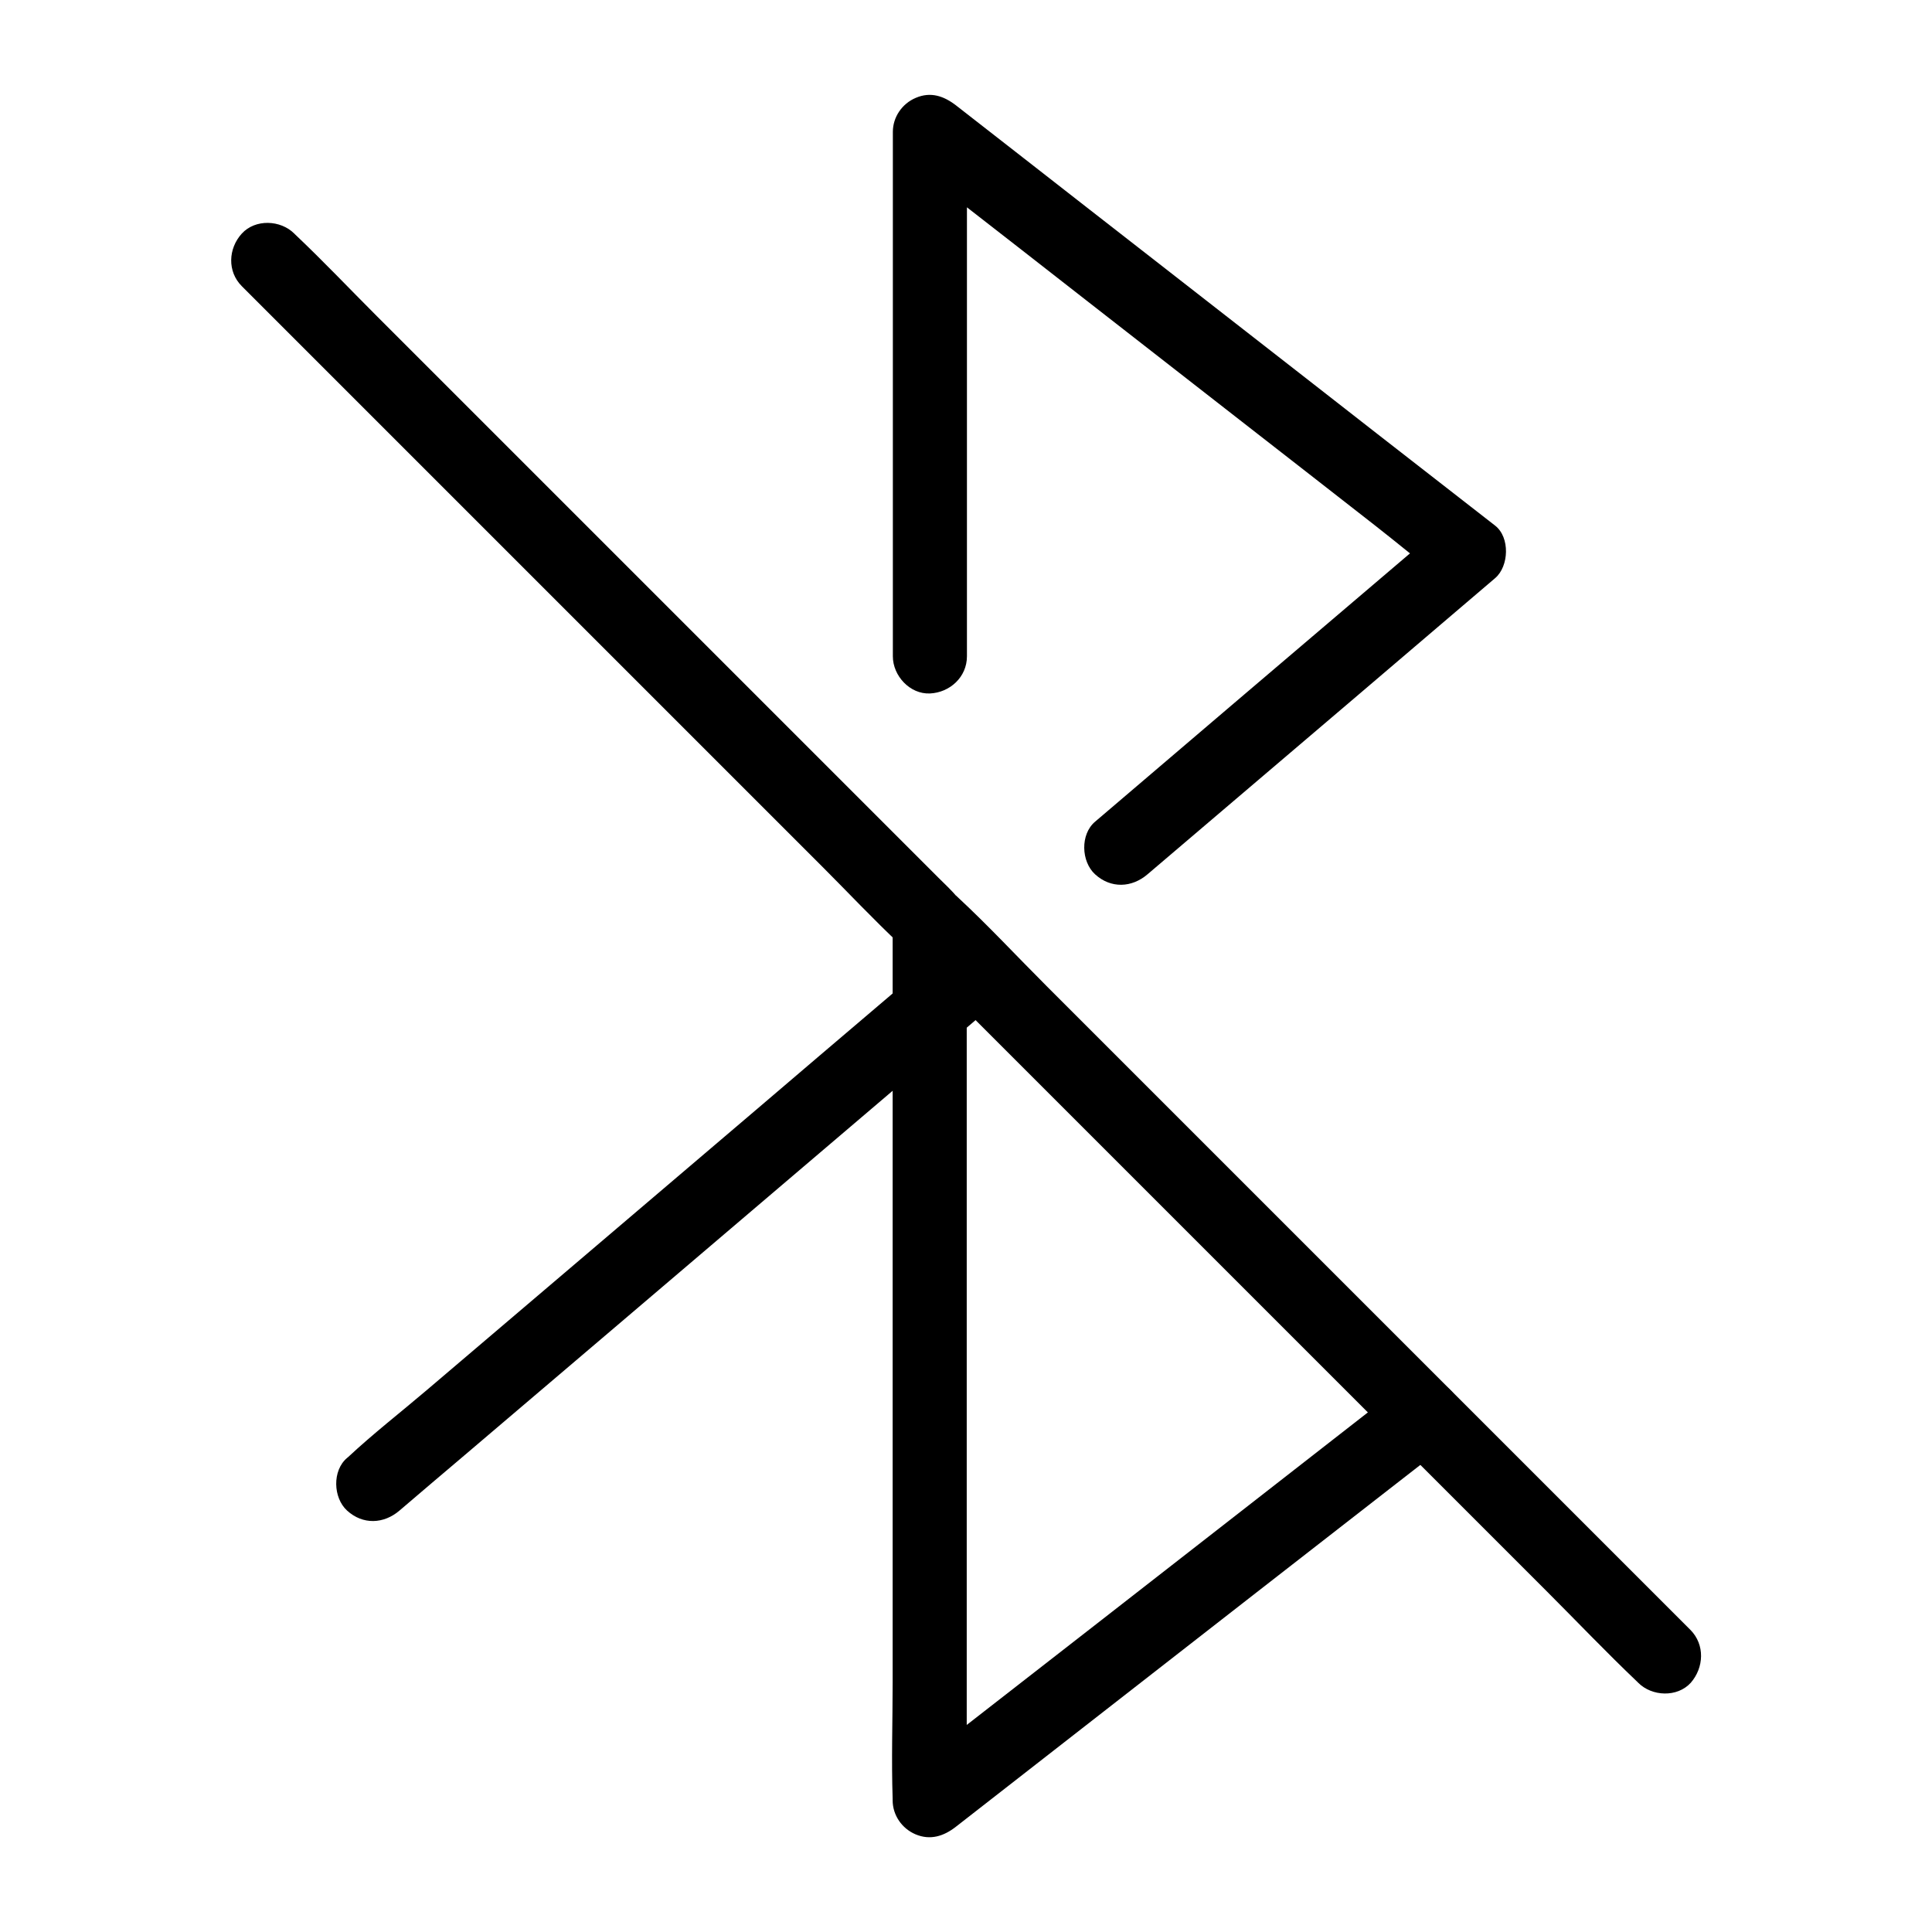
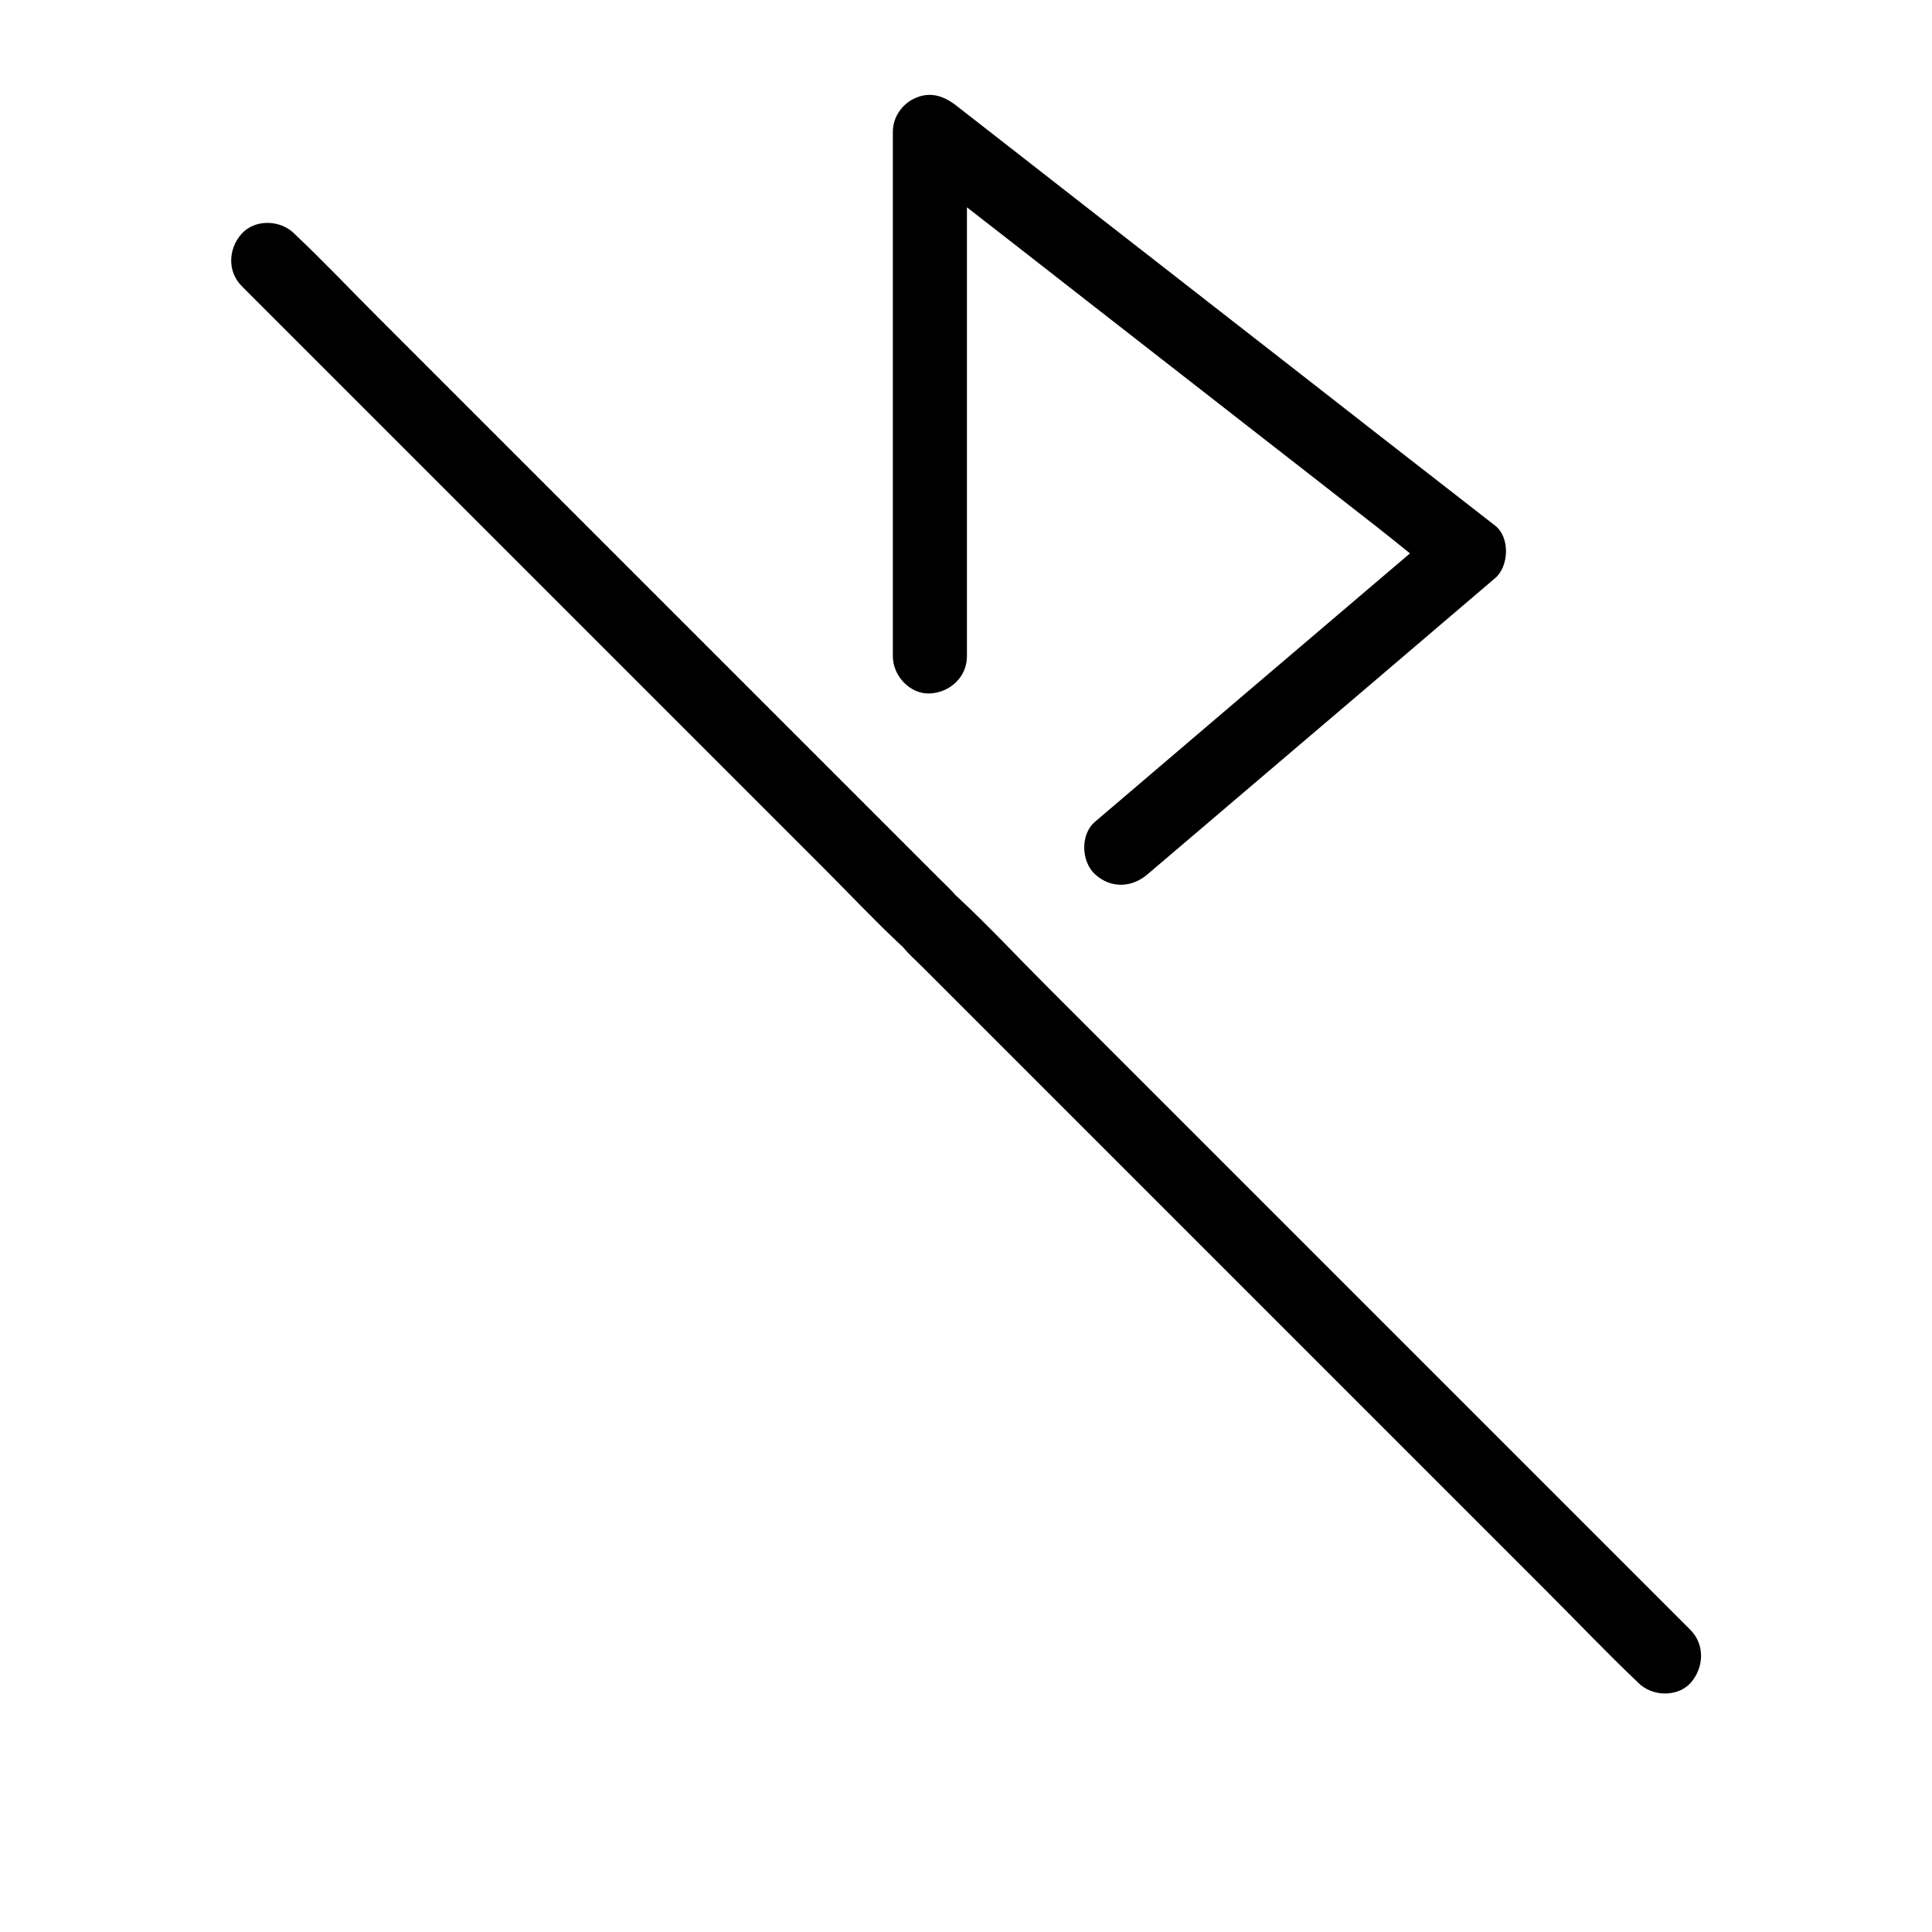
<svg xmlns="http://www.w3.org/2000/svg" fill="#000000" width="800px" height="800px" version="1.1" viewBox="144 144 512 512">
  <g>
-     <path d="m396.11 394.05c-6.394 5.41-12.742 10.875-19.141 16.285-10.875 9.25-21.746 18.5-32.621 27.797-15.203 12.941-30.453 25.93-45.656 38.867-13.875 11.809-27.699 23.566-41.574 35.375-6.938 5.902-14.219 11.562-20.859 17.762-0.098 0.098-0.195 0.148-0.297 0.246-3.938 3.344-3.691 10.527 0 13.922 4.184 3.836 9.742 3.59 13.922 0 5.707-4.871 11.414-9.742 17.121-14.562 13.285-11.316 26.617-22.633 39.902-33.949 15.352-13.086 30.75-26.176 46.102-39.262 11.711-9.988 23.418-19.926 35.129-29.914 6.348-5.41 12.742-10.824 19.09-16.285 0.934-0.789 1.871-1.574 2.805-2.41 3.938-3.344 3.691-10.527 0-13.922-4.184-3.789-9.691-3.543-13.922 0.051z" />
    <path d="m400.25 317.93v-47.23-74.637-17.121c-5.609 2.312-11.219 4.625-16.777 6.938 4.723 3.691 9.496 7.379 14.219 11.07 11.367 8.855 22.781 17.711 34.145 26.617 13.777 10.727 27.504 21.453 41.277 32.176 11.855 9.25 23.715 18.449 35.523 27.699 5.758 4.477 11.414 9.348 17.418 13.578 0.098 0.051 0.148 0.148 0.246 0.195v-13.922c-10.383 8.855-20.762 17.664-31.145 26.52-16.531 14.07-33.062 28.141-49.594 42.262-3.789 3.246-7.578 6.445-11.367 9.691-3.938 3.344-3.691 10.527 0 13.922 4.184 3.836 9.742 3.59 13.922 0 10.383-8.855 20.762-17.664 31.145-26.52 16.531-14.07 33.062-28.141 49.594-42.262 3.789-3.246 7.578-6.445 11.367-9.691 3.691-3.148 3.984-10.824 0-13.922-4.723-3.691-9.496-7.379-14.219-11.07-11.367-8.855-22.781-17.711-34.145-26.617-13.777-10.727-27.504-21.453-41.277-32.176-11.855-9.25-23.715-18.449-35.523-27.699-5.805-4.527-11.609-9.055-17.418-13.578-0.098-0.051-0.148-0.148-0.246-0.195-3.246-2.508-6.742-3.738-10.727-2.016-3.59 1.523-6.051 5.066-6.051 9.004v47.23 74.637 17.121c0 5.164 4.527 10.086 9.84 9.84 5.266-0.25 9.793-4.336 9.793-9.844z" />
-     <path d="m380.56 388.29v29.914 44.82 65.684 61.059c0 10.281-0.344 20.613 0 30.898v0.441c0 3.938 2.461 7.477 6.051 9.004 3.938 1.672 7.527 0.492 10.727-2.016 14.809-11.562 29.617-23.074 44.43-34.637 23.418-18.254 46.84-36.508 70.309-54.758 5.363-4.184 10.727-8.363 16.137-12.547 4.082-3.199 3.59-10.629 0-13.922-4.328-3.984-9.543-3.394-13.922 0-14.809 11.562-29.617 23.074-44.43 34.637-23.418 18.254-46.84 36.508-70.309 54.758-5.363 4.184-10.727 8.363-16.137 12.547 5.609 2.312 11.219 4.625 16.777 6.938v-25.387-58.992-66.469-48.562-30.062-3.297c0-5.164-4.527-10.086-9.84-9.84-5.312 0.195-9.793 4.277-9.793 9.789z" />
    <path d="m591.98 575.94c-6.445-6.445-12.891-12.891-19.336-19.336-15.5-15.5-30.996-30.996-46.492-46.492-18.746-18.746-37.492-37.492-56.234-56.234-16.188-16.188-32.422-32.422-48.609-48.609-7.824-7.824-15.449-16.039-23.617-23.617-0.098-0.098-0.195-0.195-0.344-0.344 0.984 2.312 1.918 4.625 2.902 6.938 0-4.969-4.328-8.363-7.578-11.66-4.082-4.082-8.215-8.215-12.301-12.301-13.777-13.777-27.602-27.602-41.379-41.379-17.023-17.023-34.047-34.047-51.02-51.02-14.711-14.711-29.371-29.371-44.082-44.082-7.184-7.184-14.219-14.613-21.598-21.598-0.098-0.098-0.195-0.195-0.297-0.297-3.641-3.641-10.332-3.938-13.922 0-3.59 3.938-3.887 10.035 0 13.922 5.856 5.856 11.711 11.711 17.562 17.562 14.023 14.023 28.043 28.043 42.066 42.066 16.828 16.828 33.605 33.605 50.43 50.43l43.691 43.691c6.887 6.887 13.629 14.07 20.762 20.762 0.297 0.297 0.641 0.543 0.934 0.836-0.984-2.312-1.918-4.625-2.902-6.938 0 5.215 4.379 8.562 7.723 11.906l13.875 13.875c15.5 15.5 30.996 30.996 46.492 46.492 18.746 18.746 37.492 37.492 56.234 56.234 16.336 16.336 32.719 32.719 49.051 49.051 7.922 7.922 15.695 16.09 23.812 23.812 0.098 0.098 0.195 0.195 0.344 0.344 3.641 3.641 10.332 3.938 13.922 0 3.504-4.027 3.797-10.078-0.09-14.016z" />
  </g>
</svg>